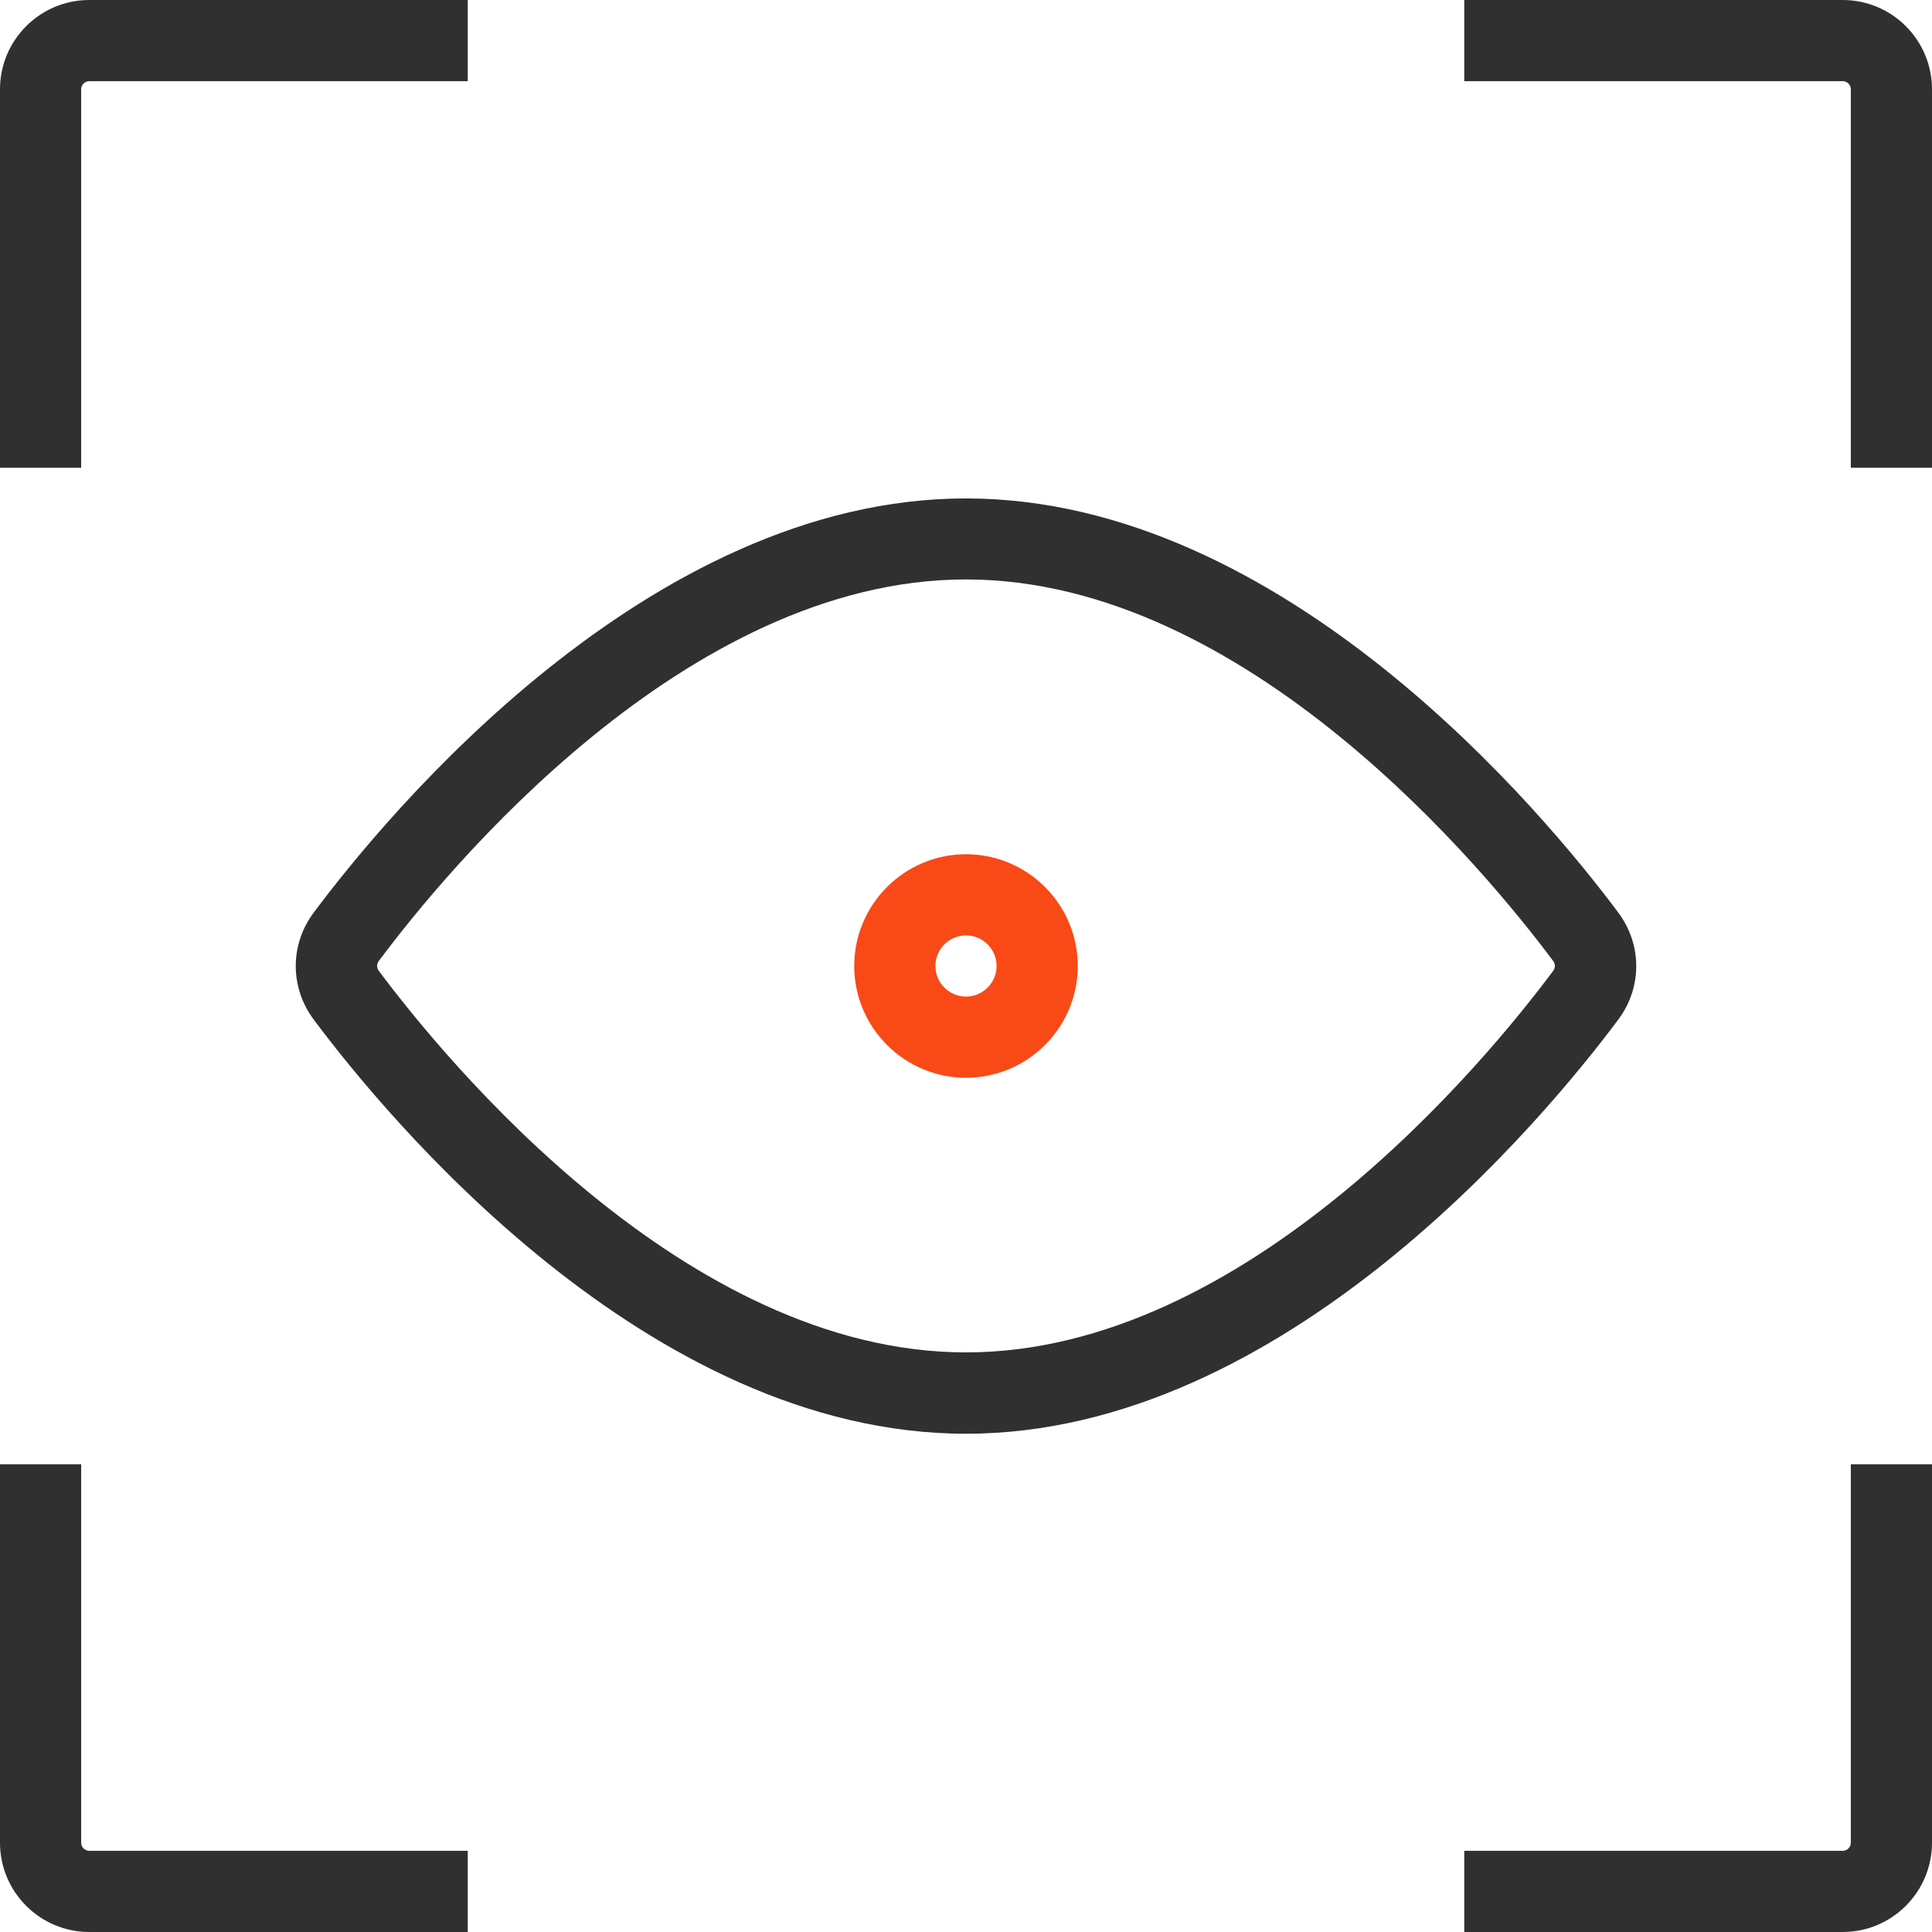
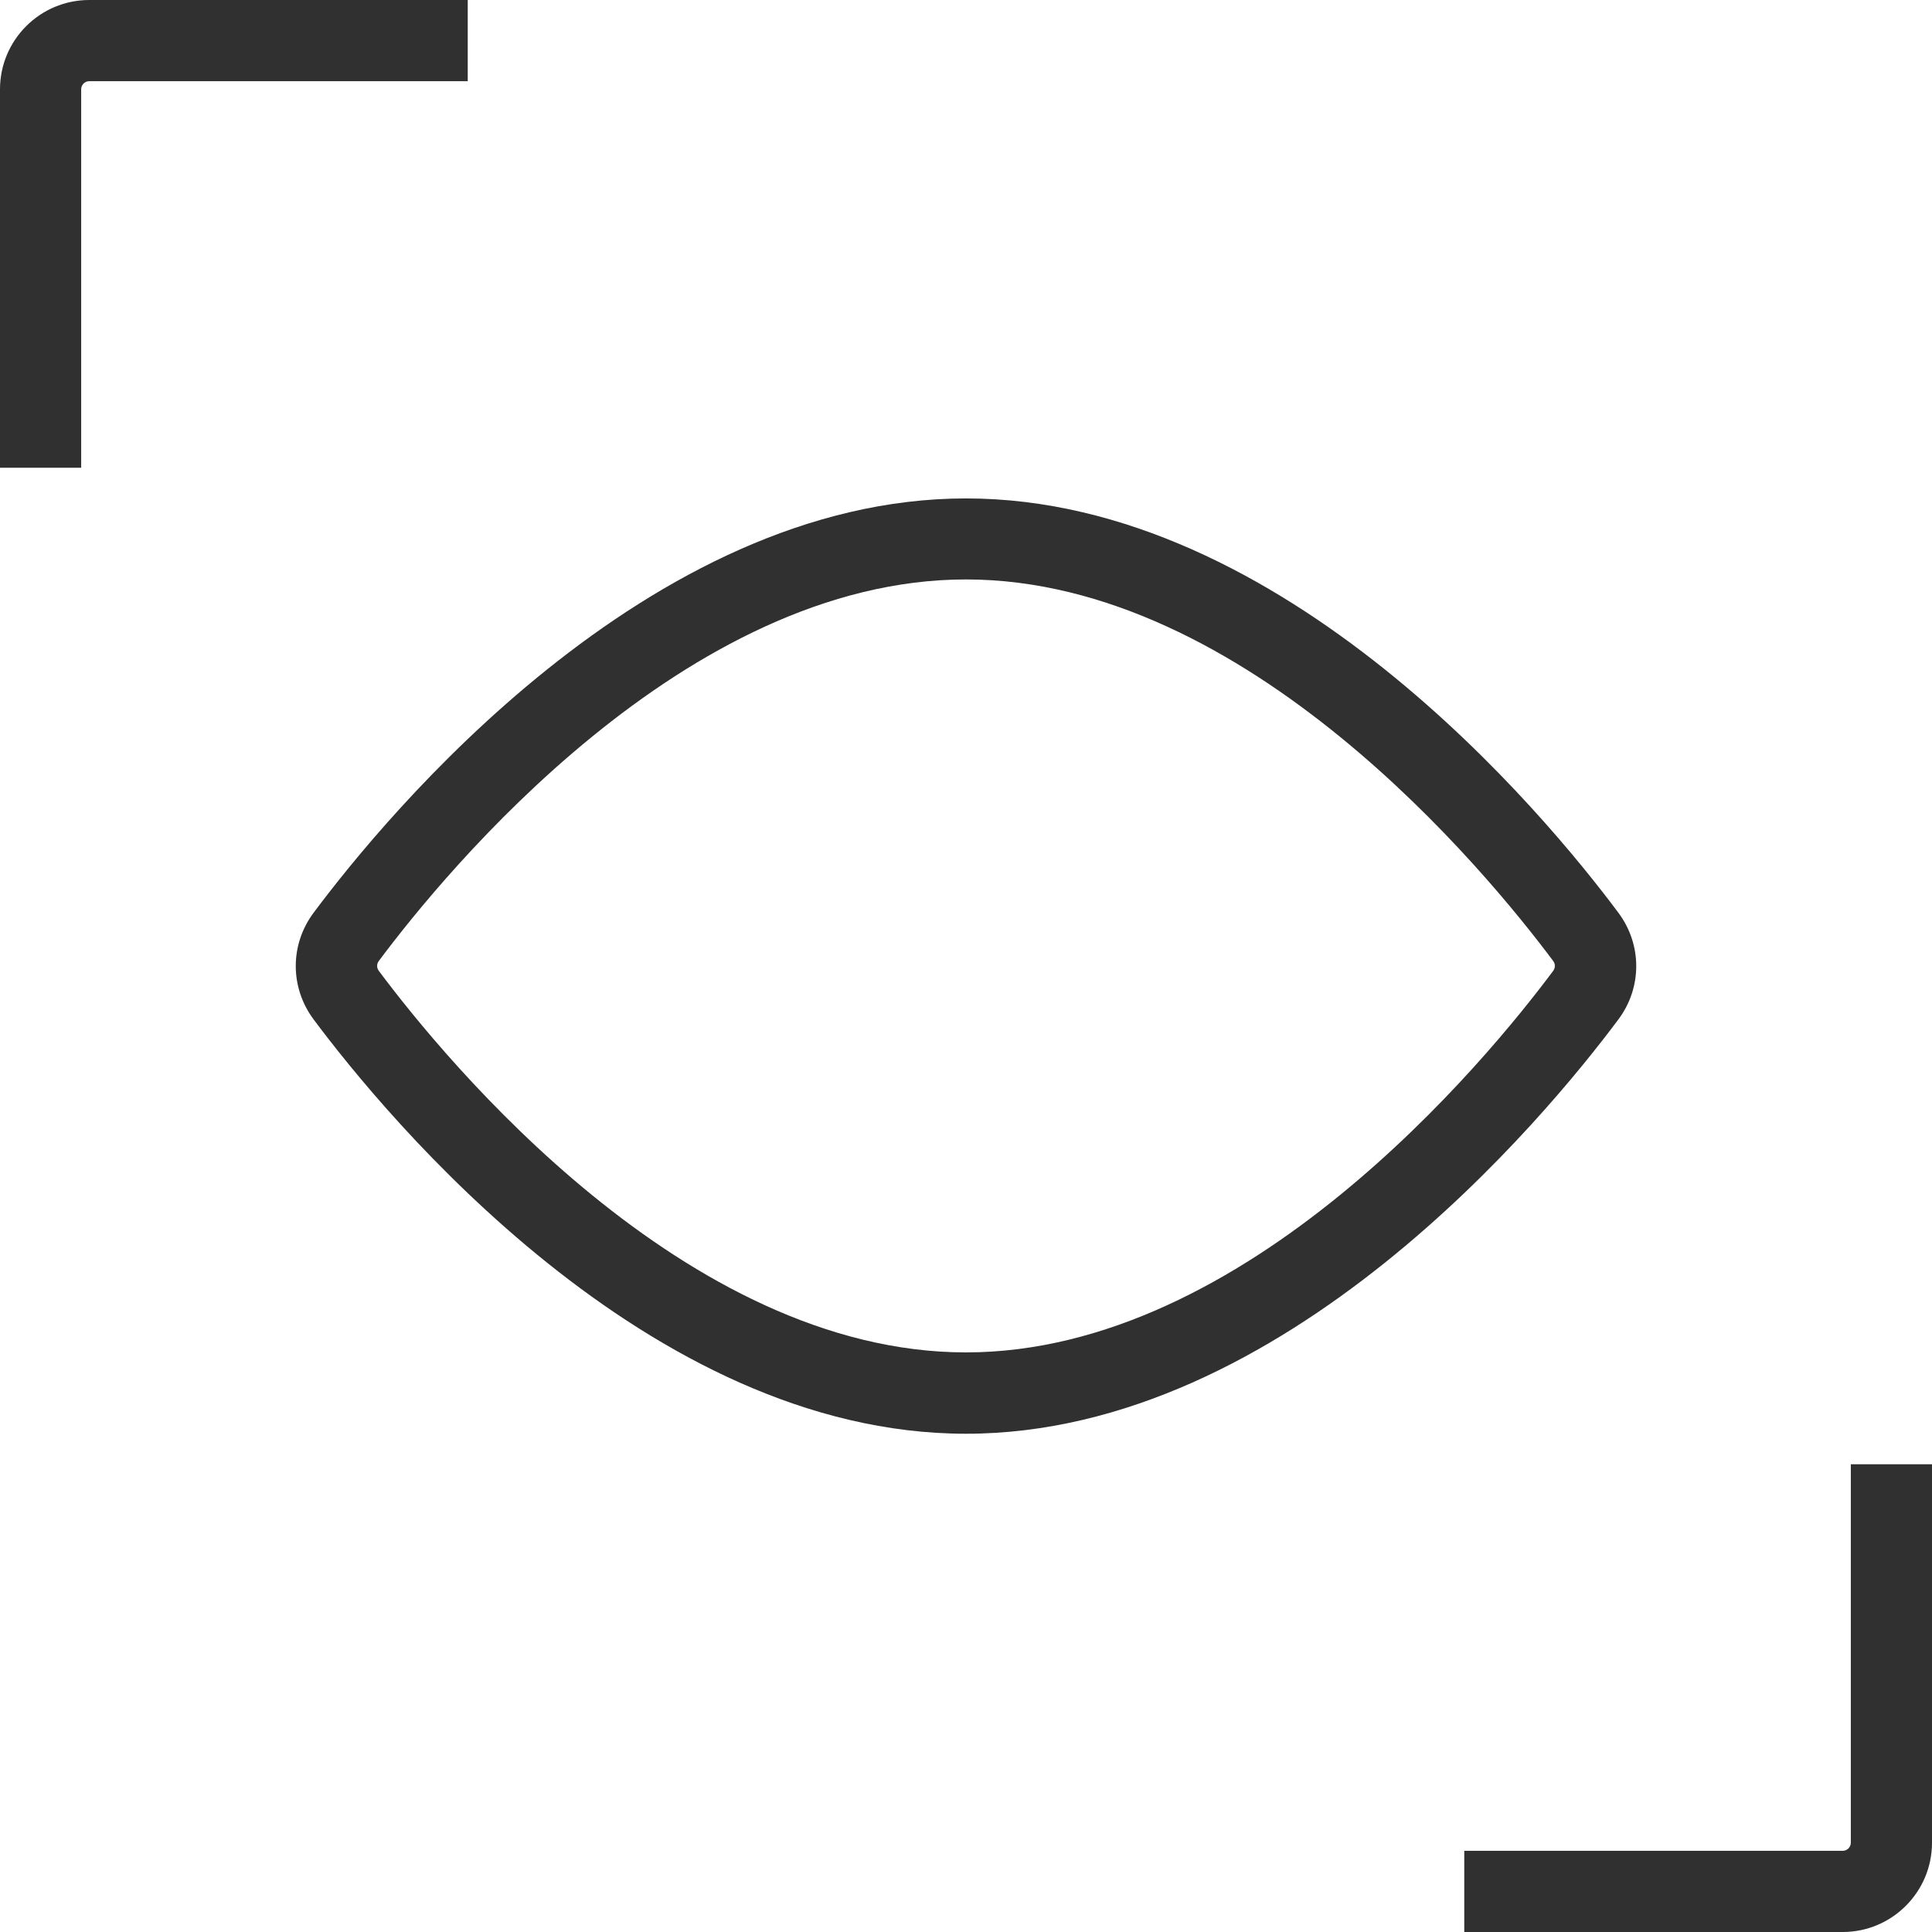
<svg xmlns="http://www.w3.org/2000/svg" width="60" height="60" viewBox="0 0 60 60" fill="none">
  <g clip-path="url(#clip0_24_264)">
    <path d="M57.227 60H45.474V57.479H57.227C57.365 57.479 57.479 57.365 57.479 57.227V45.474H60V57.227C60 58.757 58.757 60 57.227 60Z" fill="#303030" />
-     <path d="M60 14.526H57.479V2.773C57.479 2.634 57.365 2.521 57.227 2.521H45.474V0H57.227C58.757 0 60 1.243 60 2.773V14.526Z" fill="#303030" />
    <path d="M2.521 14.526H0V2.773C0 1.243 1.243 0 2.773 0H14.526V2.521H2.773C2.634 2.521 2.521 2.634 2.521 2.773V14.526Z" fill="#303030" />
-     <path d="M14.526 60H2.773C1.243 60 0 58.757 0 57.227V45.474H2.521V57.227C2.521 57.365 2.634 57.479 2.773 57.479H14.526V60Z" fill="#303030" />
    <path d="M30 44.526C20.105 44.526 11.992 34.679 9.741 31.661C9 30.668 9 29.334 9.741 28.344C11.992 25.326 20.105 15.479 30 15.479C39.895 15.479 48.008 25.326 50.259 28.344C51 29.337 51 30.671 50.259 31.661C48.008 34.679 39.895 44.526 30 44.526ZM30 17.995C21.28 17.995 13.835 27.066 11.763 29.846C11.695 29.937 11.695 30.058 11.763 30.149C13.838 32.929 21.28 42 30 42C38.72 42 46.165 32.929 48.237 30.149C48.305 30.058 48.305 29.937 48.237 29.846C46.162 27.066 38.72 17.995 30 17.995Z" fill="#303030" />
-     <path d="M30 33.471C28.087 33.471 26.529 31.913 26.529 30C26.529 28.087 28.087 26.529 30 26.529C31.913 26.529 33.471 28.087 33.471 30C33.471 31.913 31.913 33.471 30 33.471ZM30 29.05C29.476 29.05 29.05 29.476 29.05 30C29.05 30.524 29.476 30.95 30 30.95C30.524 30.95 30.95 30.524 30.95 30C30.95 29.476 30.524 29.05 30 29.05Z" fill="#F94917" />
  </g>
  <defs>
    <clipPath id="clip0_24_264">
      <rect width="60" height="60" fill="white" />
    </clipPath>
  </defs>
</svg>